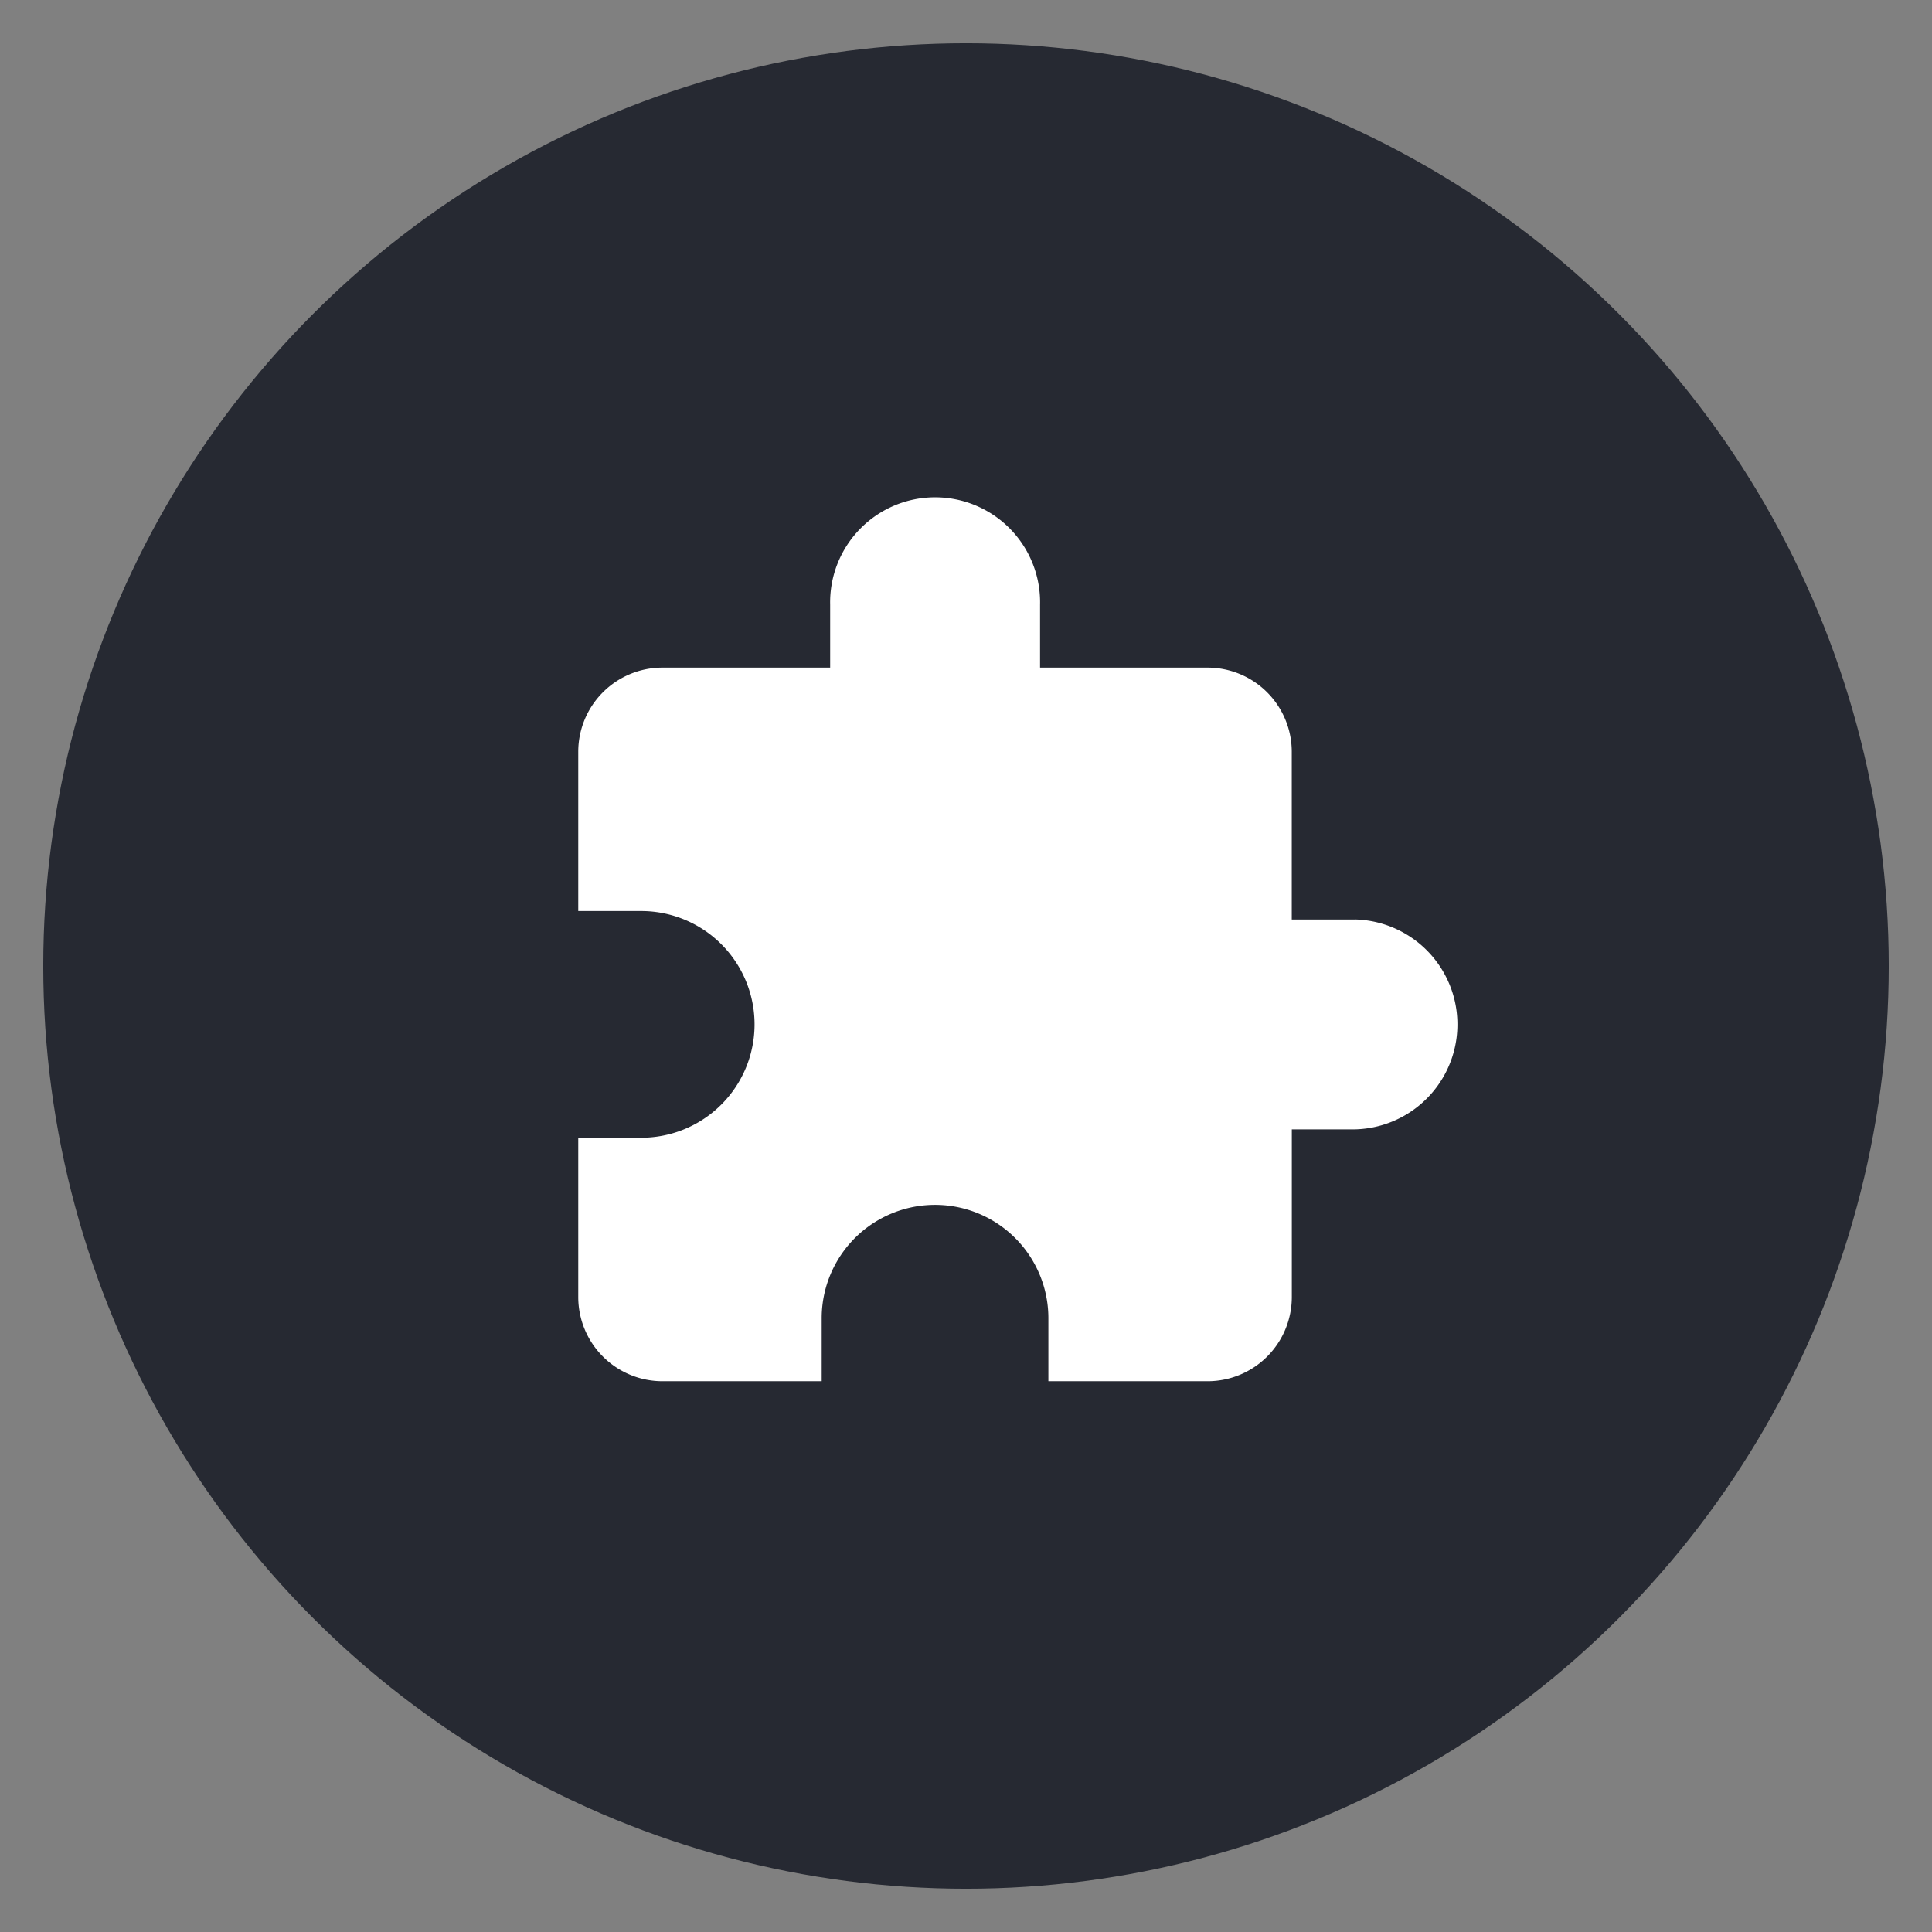
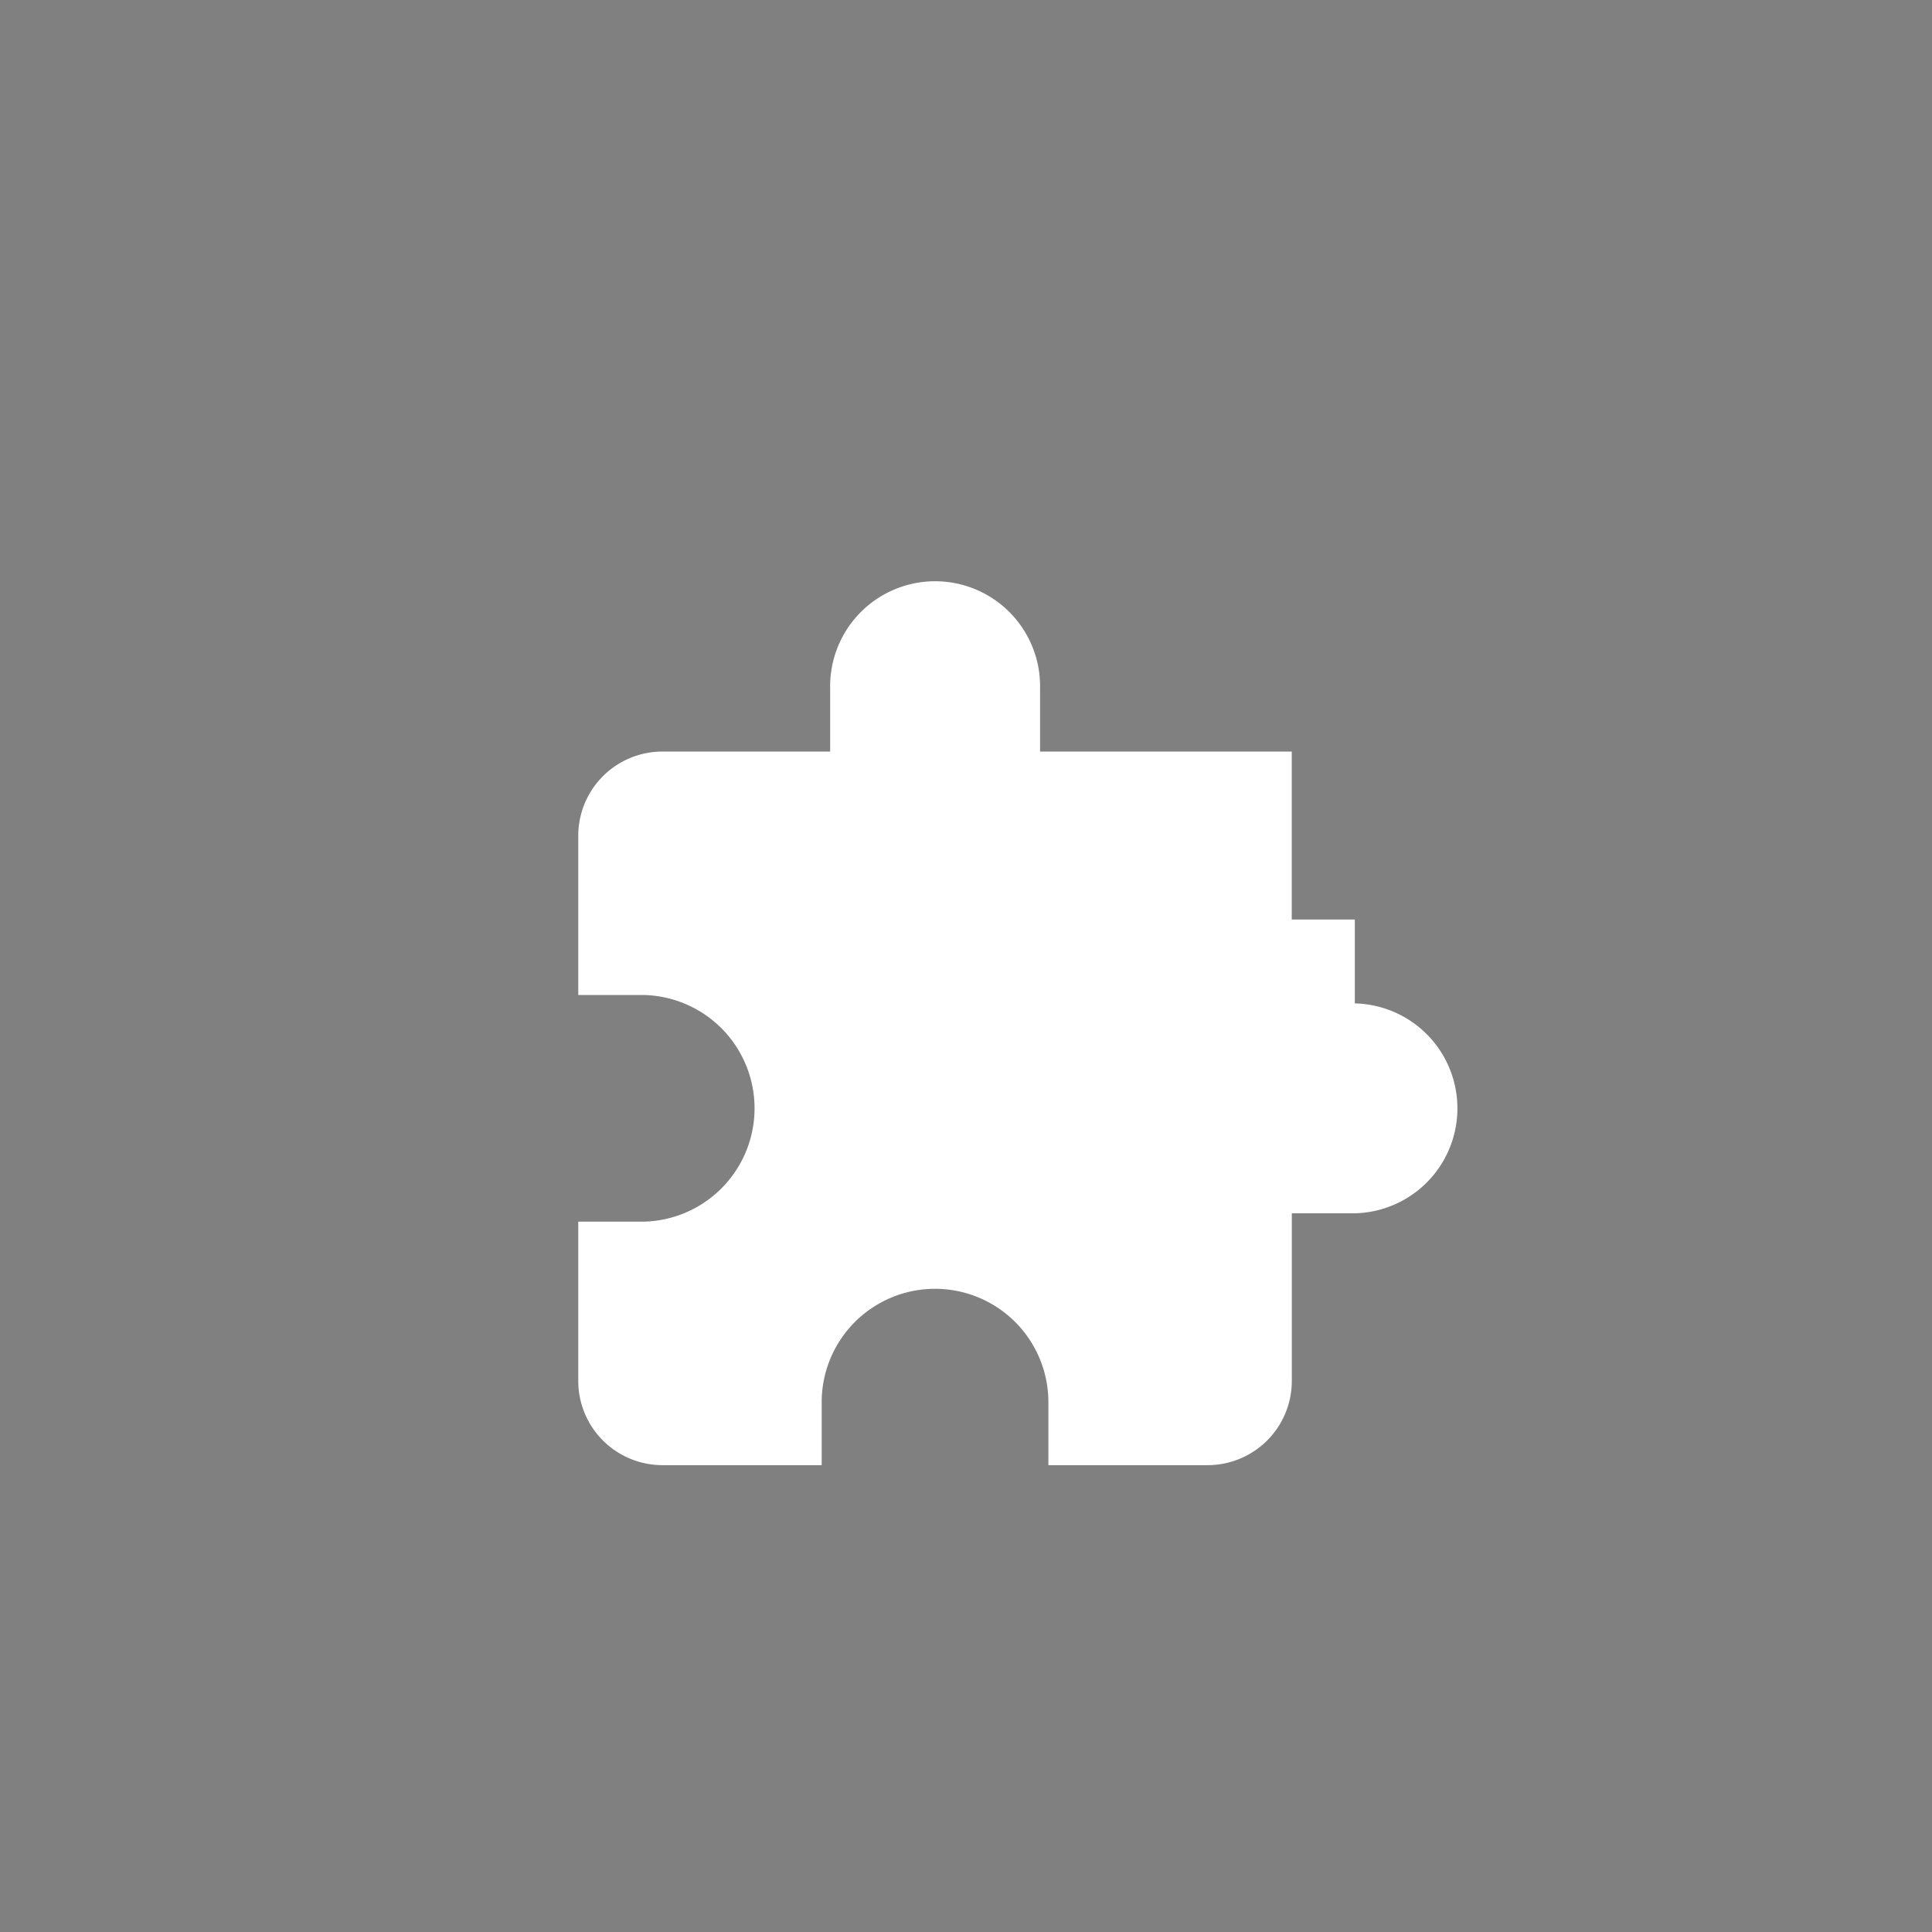
<svg xmlns="http://www.w3.org/2000/svg" viewBox="0 0 360 360">
  <rect x="0" y="0" width="360" height="360" fill="#808080" stroke="none" />
-   <circle cx="180" cy="180" r="171.94" fill="#262932" />
-   <path d="M252.45 171.34H240.7v-31.3a15.69 15.69 0 0 0-15.64-15.64H193.8v-11.73a19.56 19.56 0 1 0-39.11 0v11.73h-31.3a15.69 15.69 0 0 0-15.64 15.64v29.72h11.73a21.12 21.12 0 0 1 0 42.24h-11.73v29.72a15.69 15.69 0 0 0 15.64 15.65h29.72v-11.74a21.12 21.12 0 0 1 42.24 0v11.74h29.72a15.69 15.69 0 0 0 15.64-15.65v-31.28h11.74a19.56 19.56 0 0 0 0-39.11z" fill="#fff" />
+   <path d="M252.45 171.34H240.7v-31.3H193.8v-11.73a19.56 19.56 0 1 0-39.11 0v11.73h-31.3a15.69 15.69 0 0 0-15.64 15.64v29.72h11.73a21.12 21.12 0 0 1 0 42.24h-11.73v29.72a15.69 15.69 0 0 0 15.64 15.65h29.72v-11.74a21.12 21.12 0 0 1 42.24 0v11.74h29.72a15.69 15.69 0 0 0 15.64-15.65v-31.28h11.74a19.56 19.56 0 0 0 0-39.11z" fill="#fff" />
</svg>